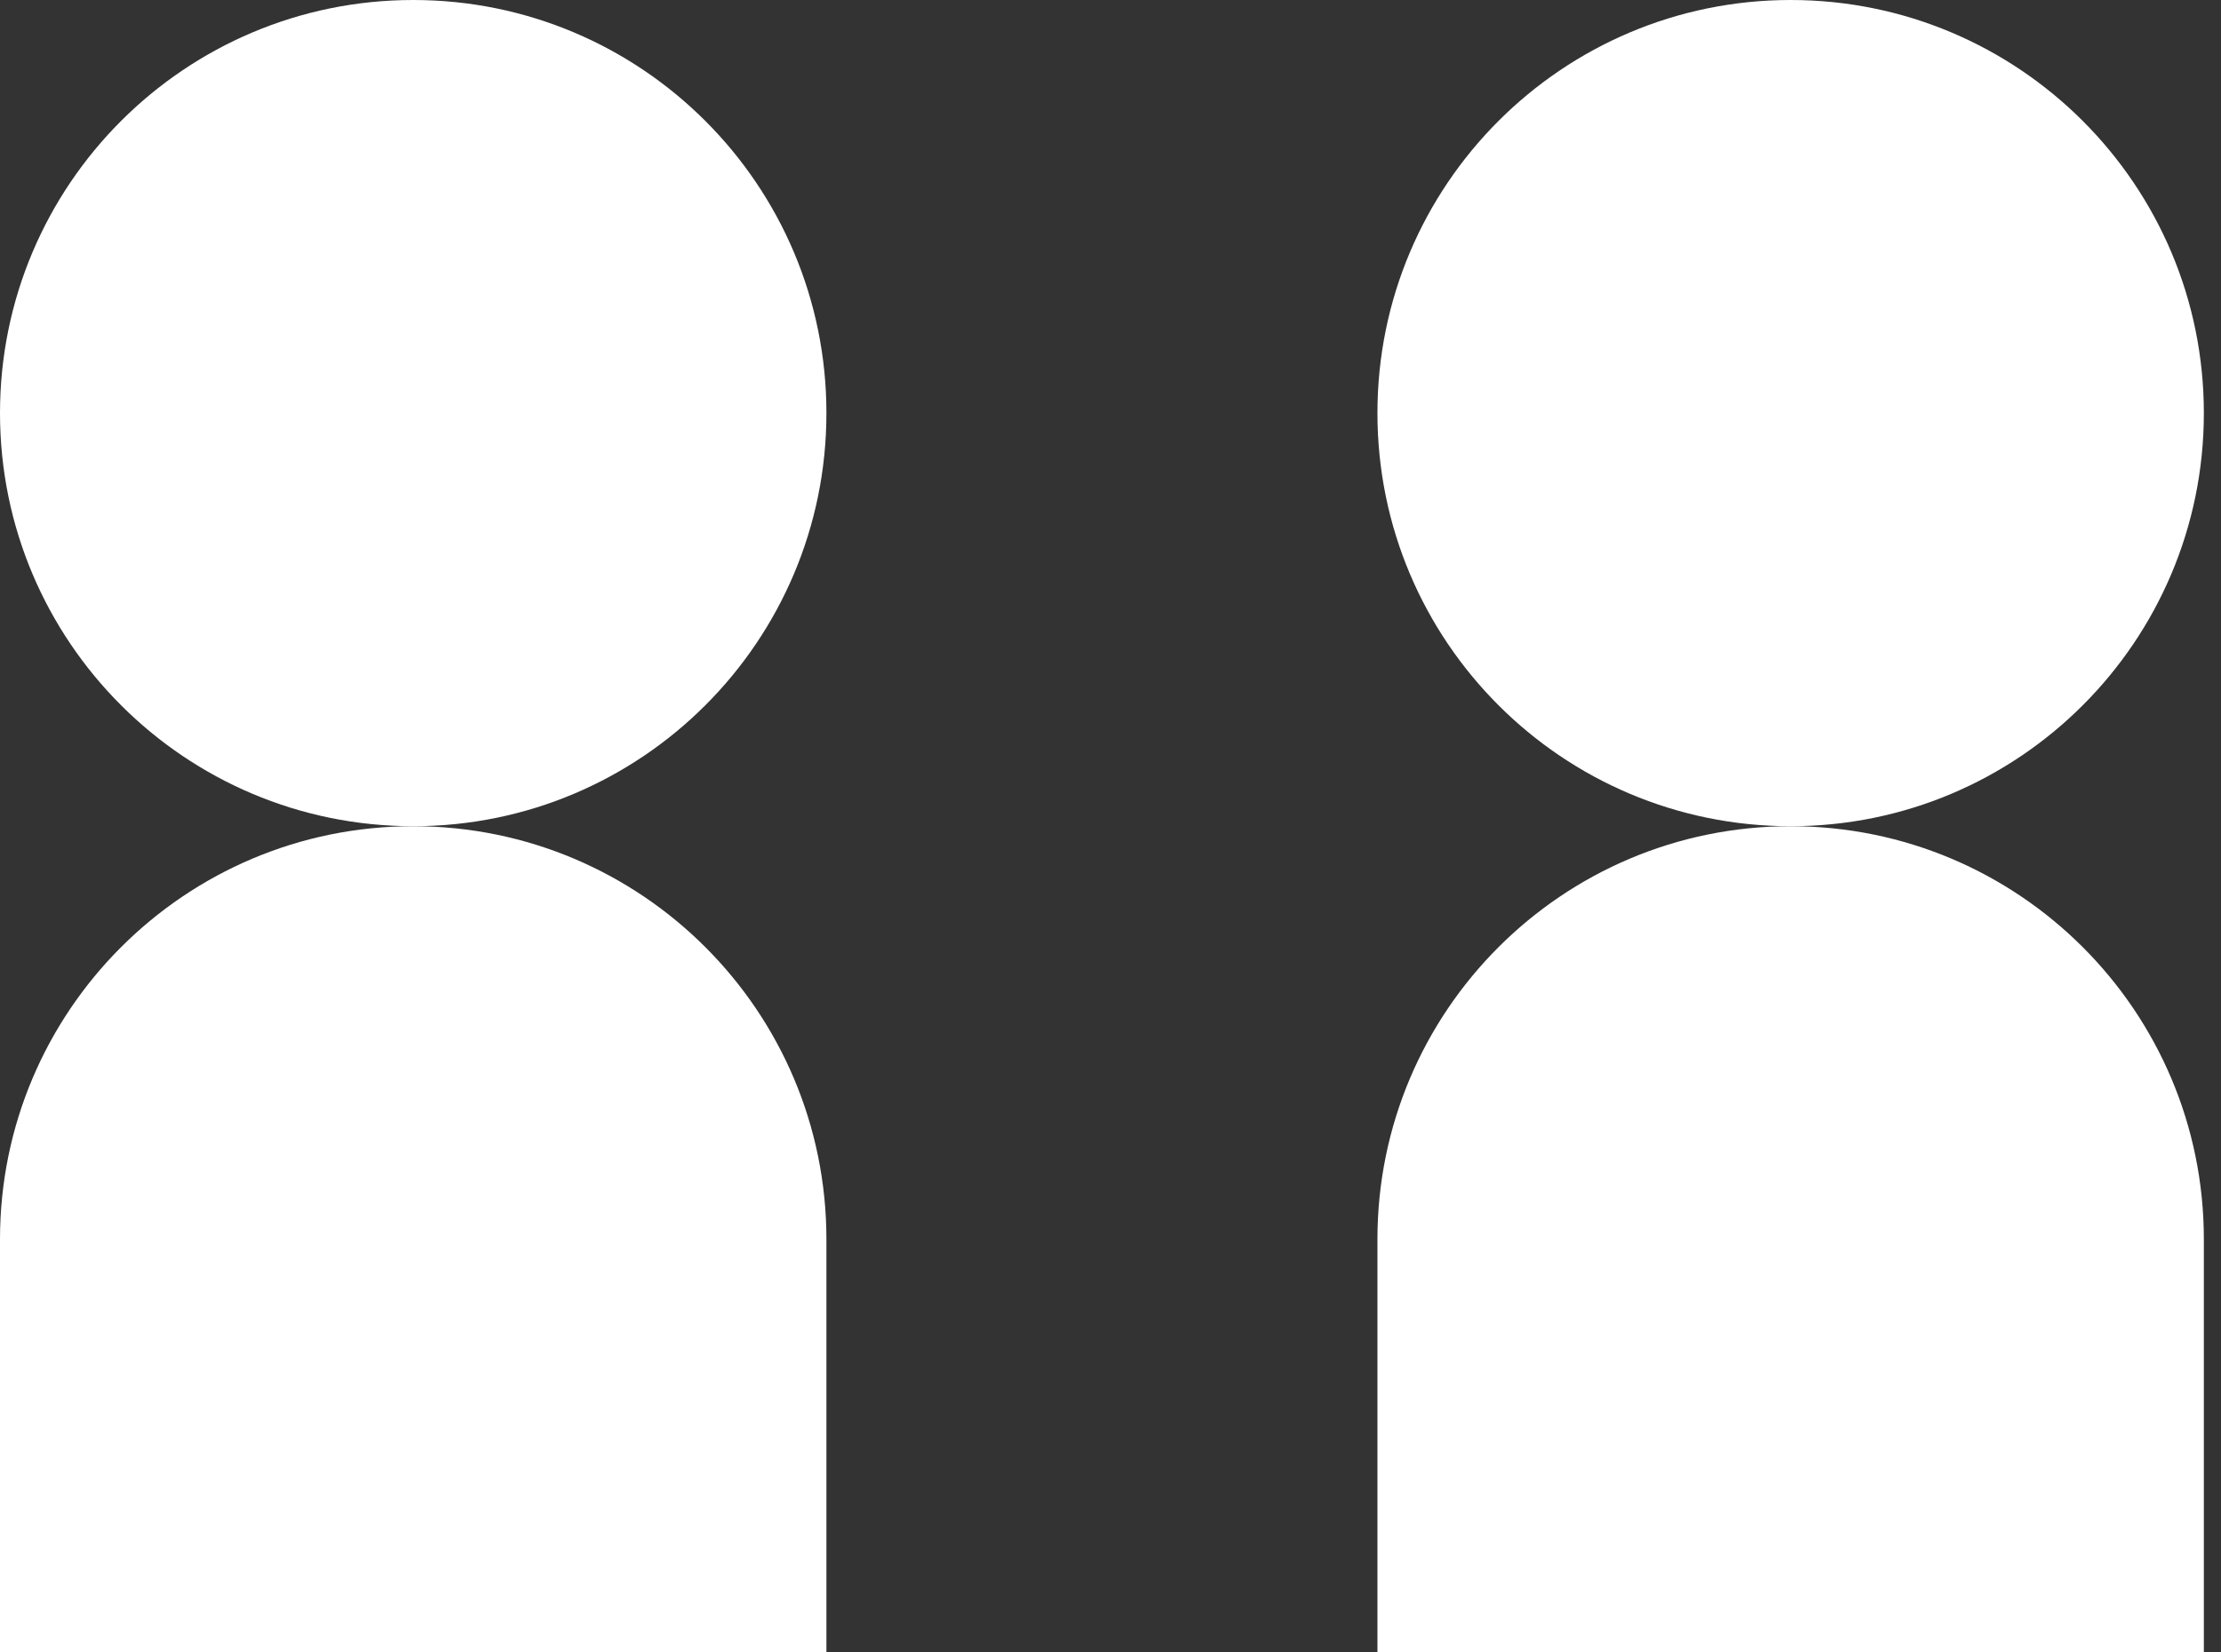
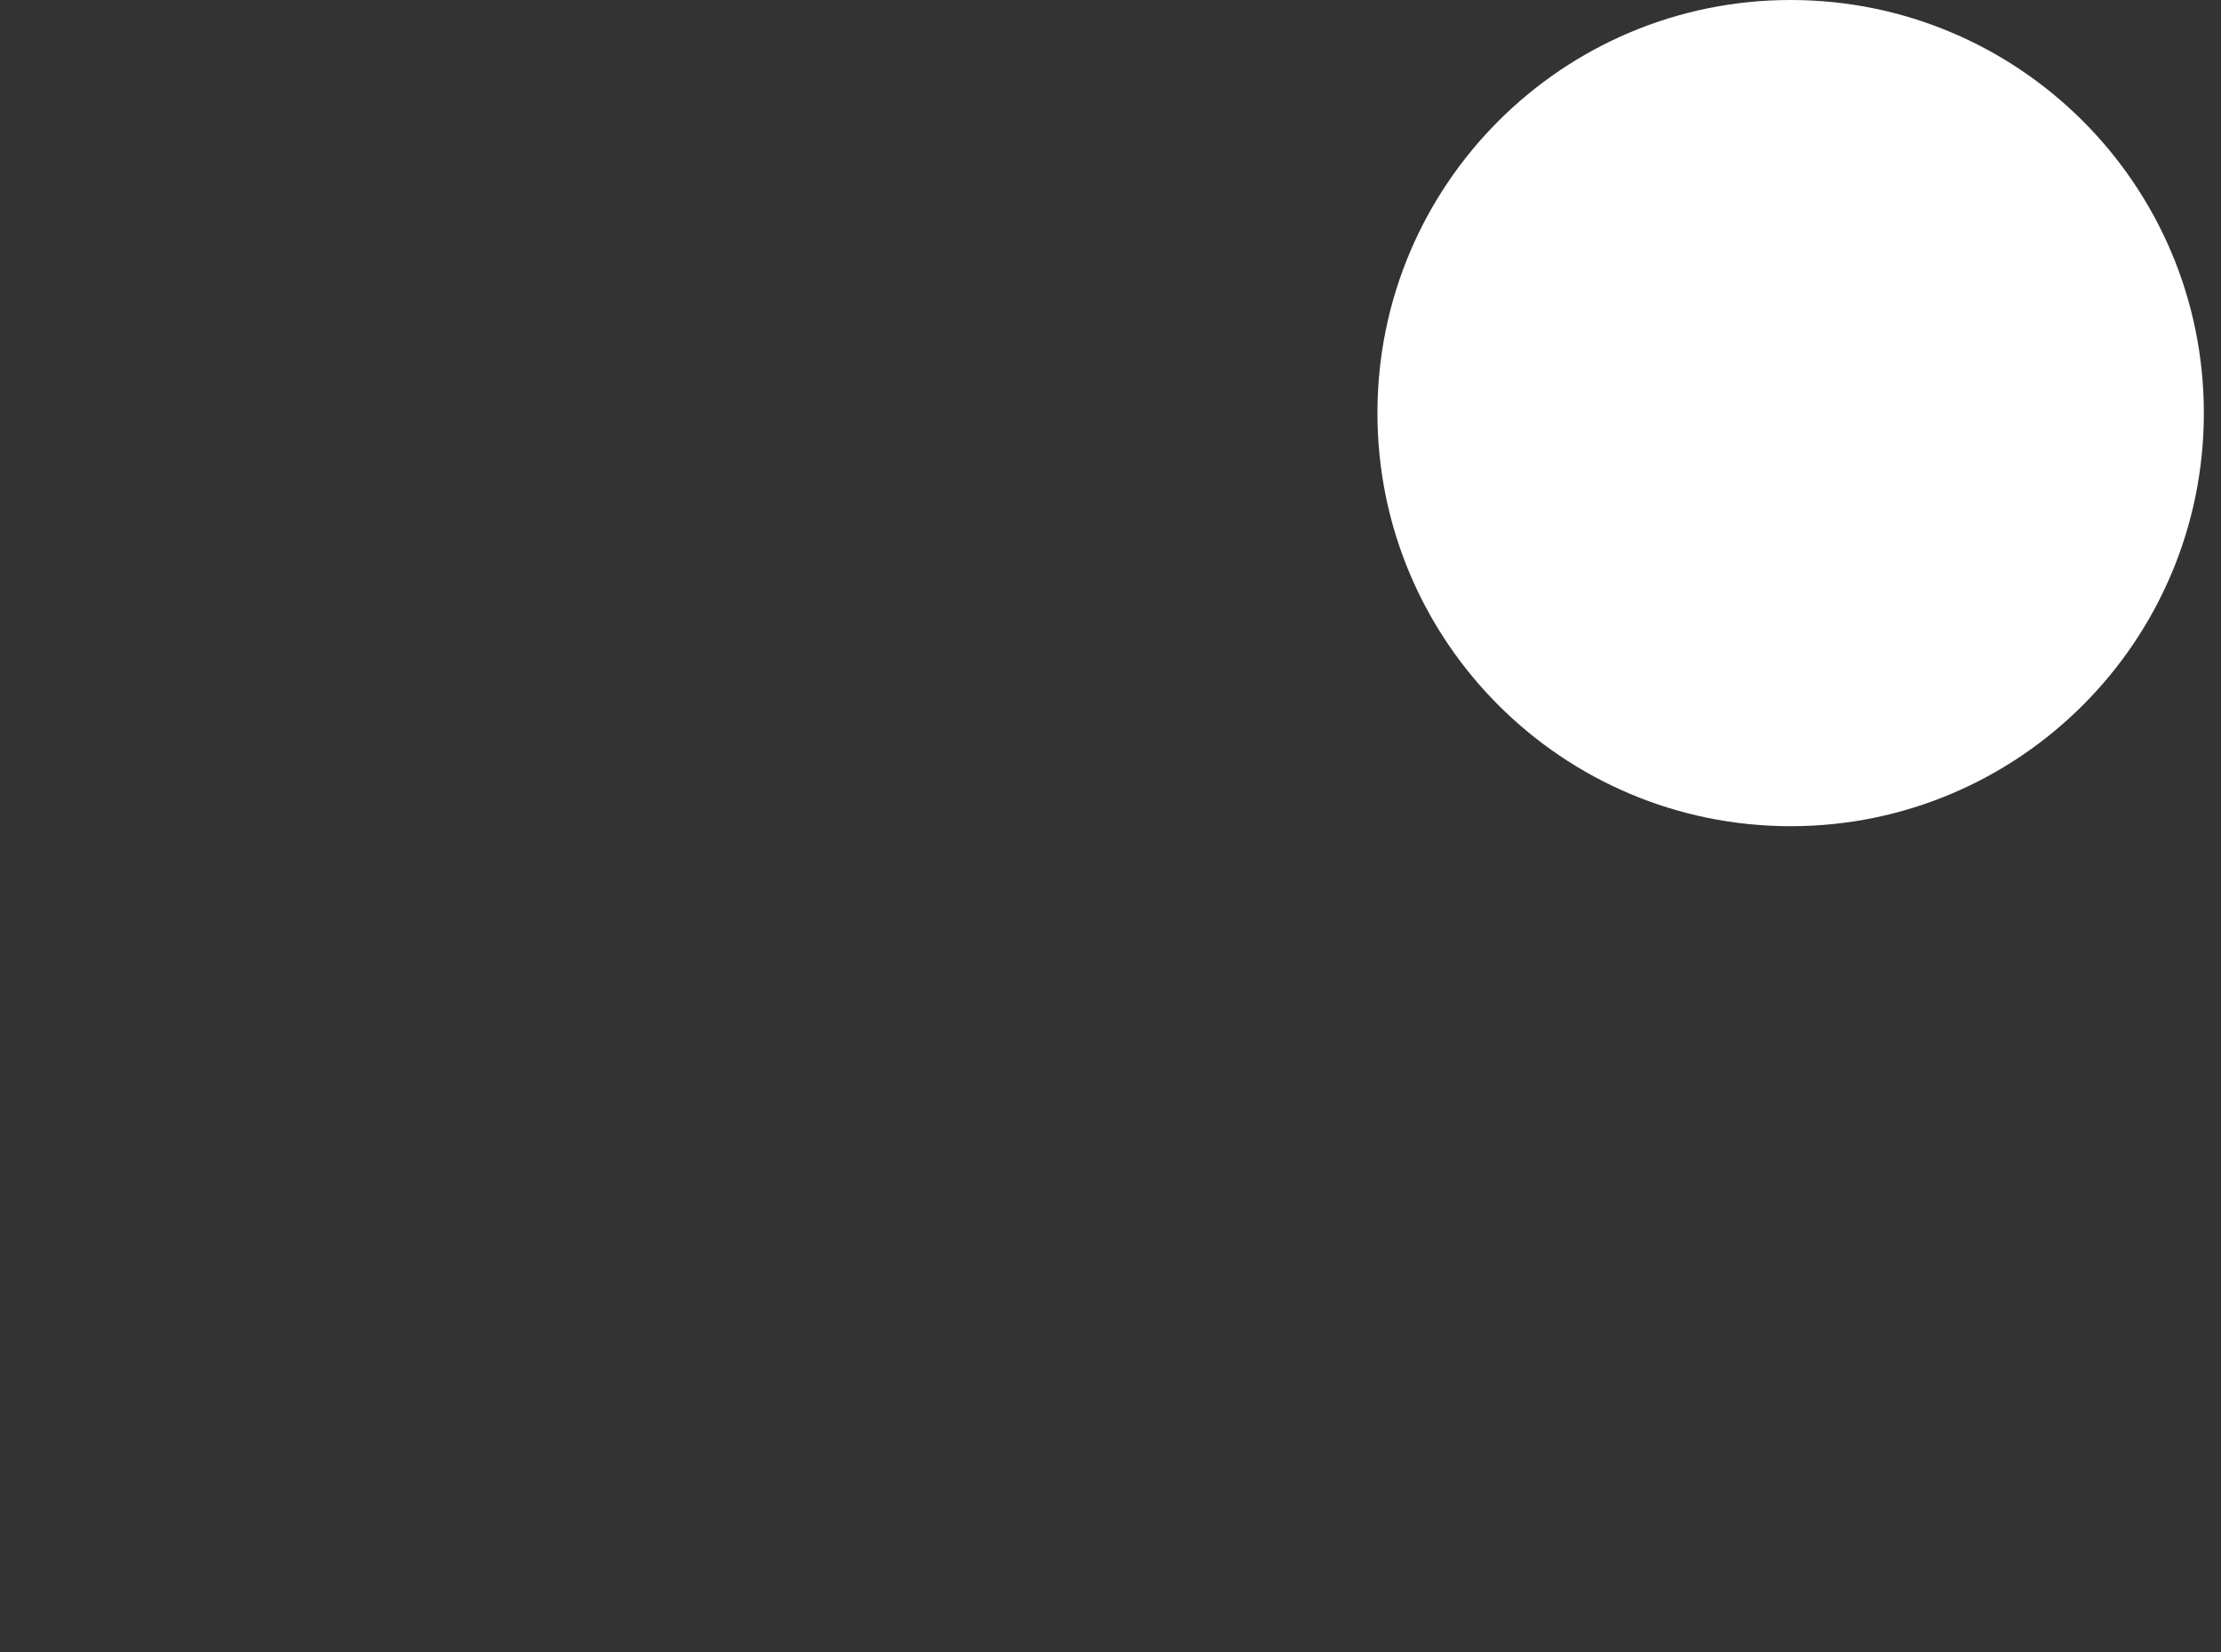
<svg xmlns="http://www.w3.org/2000/svg" width="86" height="64" viewBox="0 0 86 64" fill="none">
  <rect x="0" y="0" width="86" height="64" fill="#333333" stroke="none" />
-   <path d="M32 16C32 24.837 24.837 32 16 32C7.163 32 0 24.837 0 16C0 7.163 7.163 0 16 0C24.837 0 32 7.163 32 16Z" fill="white" />
-   <path d="M16 32C7.163 32 0 39.163 0 48V64H32V48C32 39.163 24.837 32 16 32Z" fill="white" />
  <path d="M69.336 32C78.172 32 85.336 24.837 85.336 16C85.336 7.163 78.172 0 69.336 0C60.499 0 53.336 7.163 53.336 16C53.336 24.837 60.499 32 69.336 32Z" fill="white" />
-   <path d="M69.336 32C60.499 32 53.336 39.163 53.336 48V64H85.336V48C85.336 39.163 78.173 32 69.336 32Z" fill="white" />
</svg>